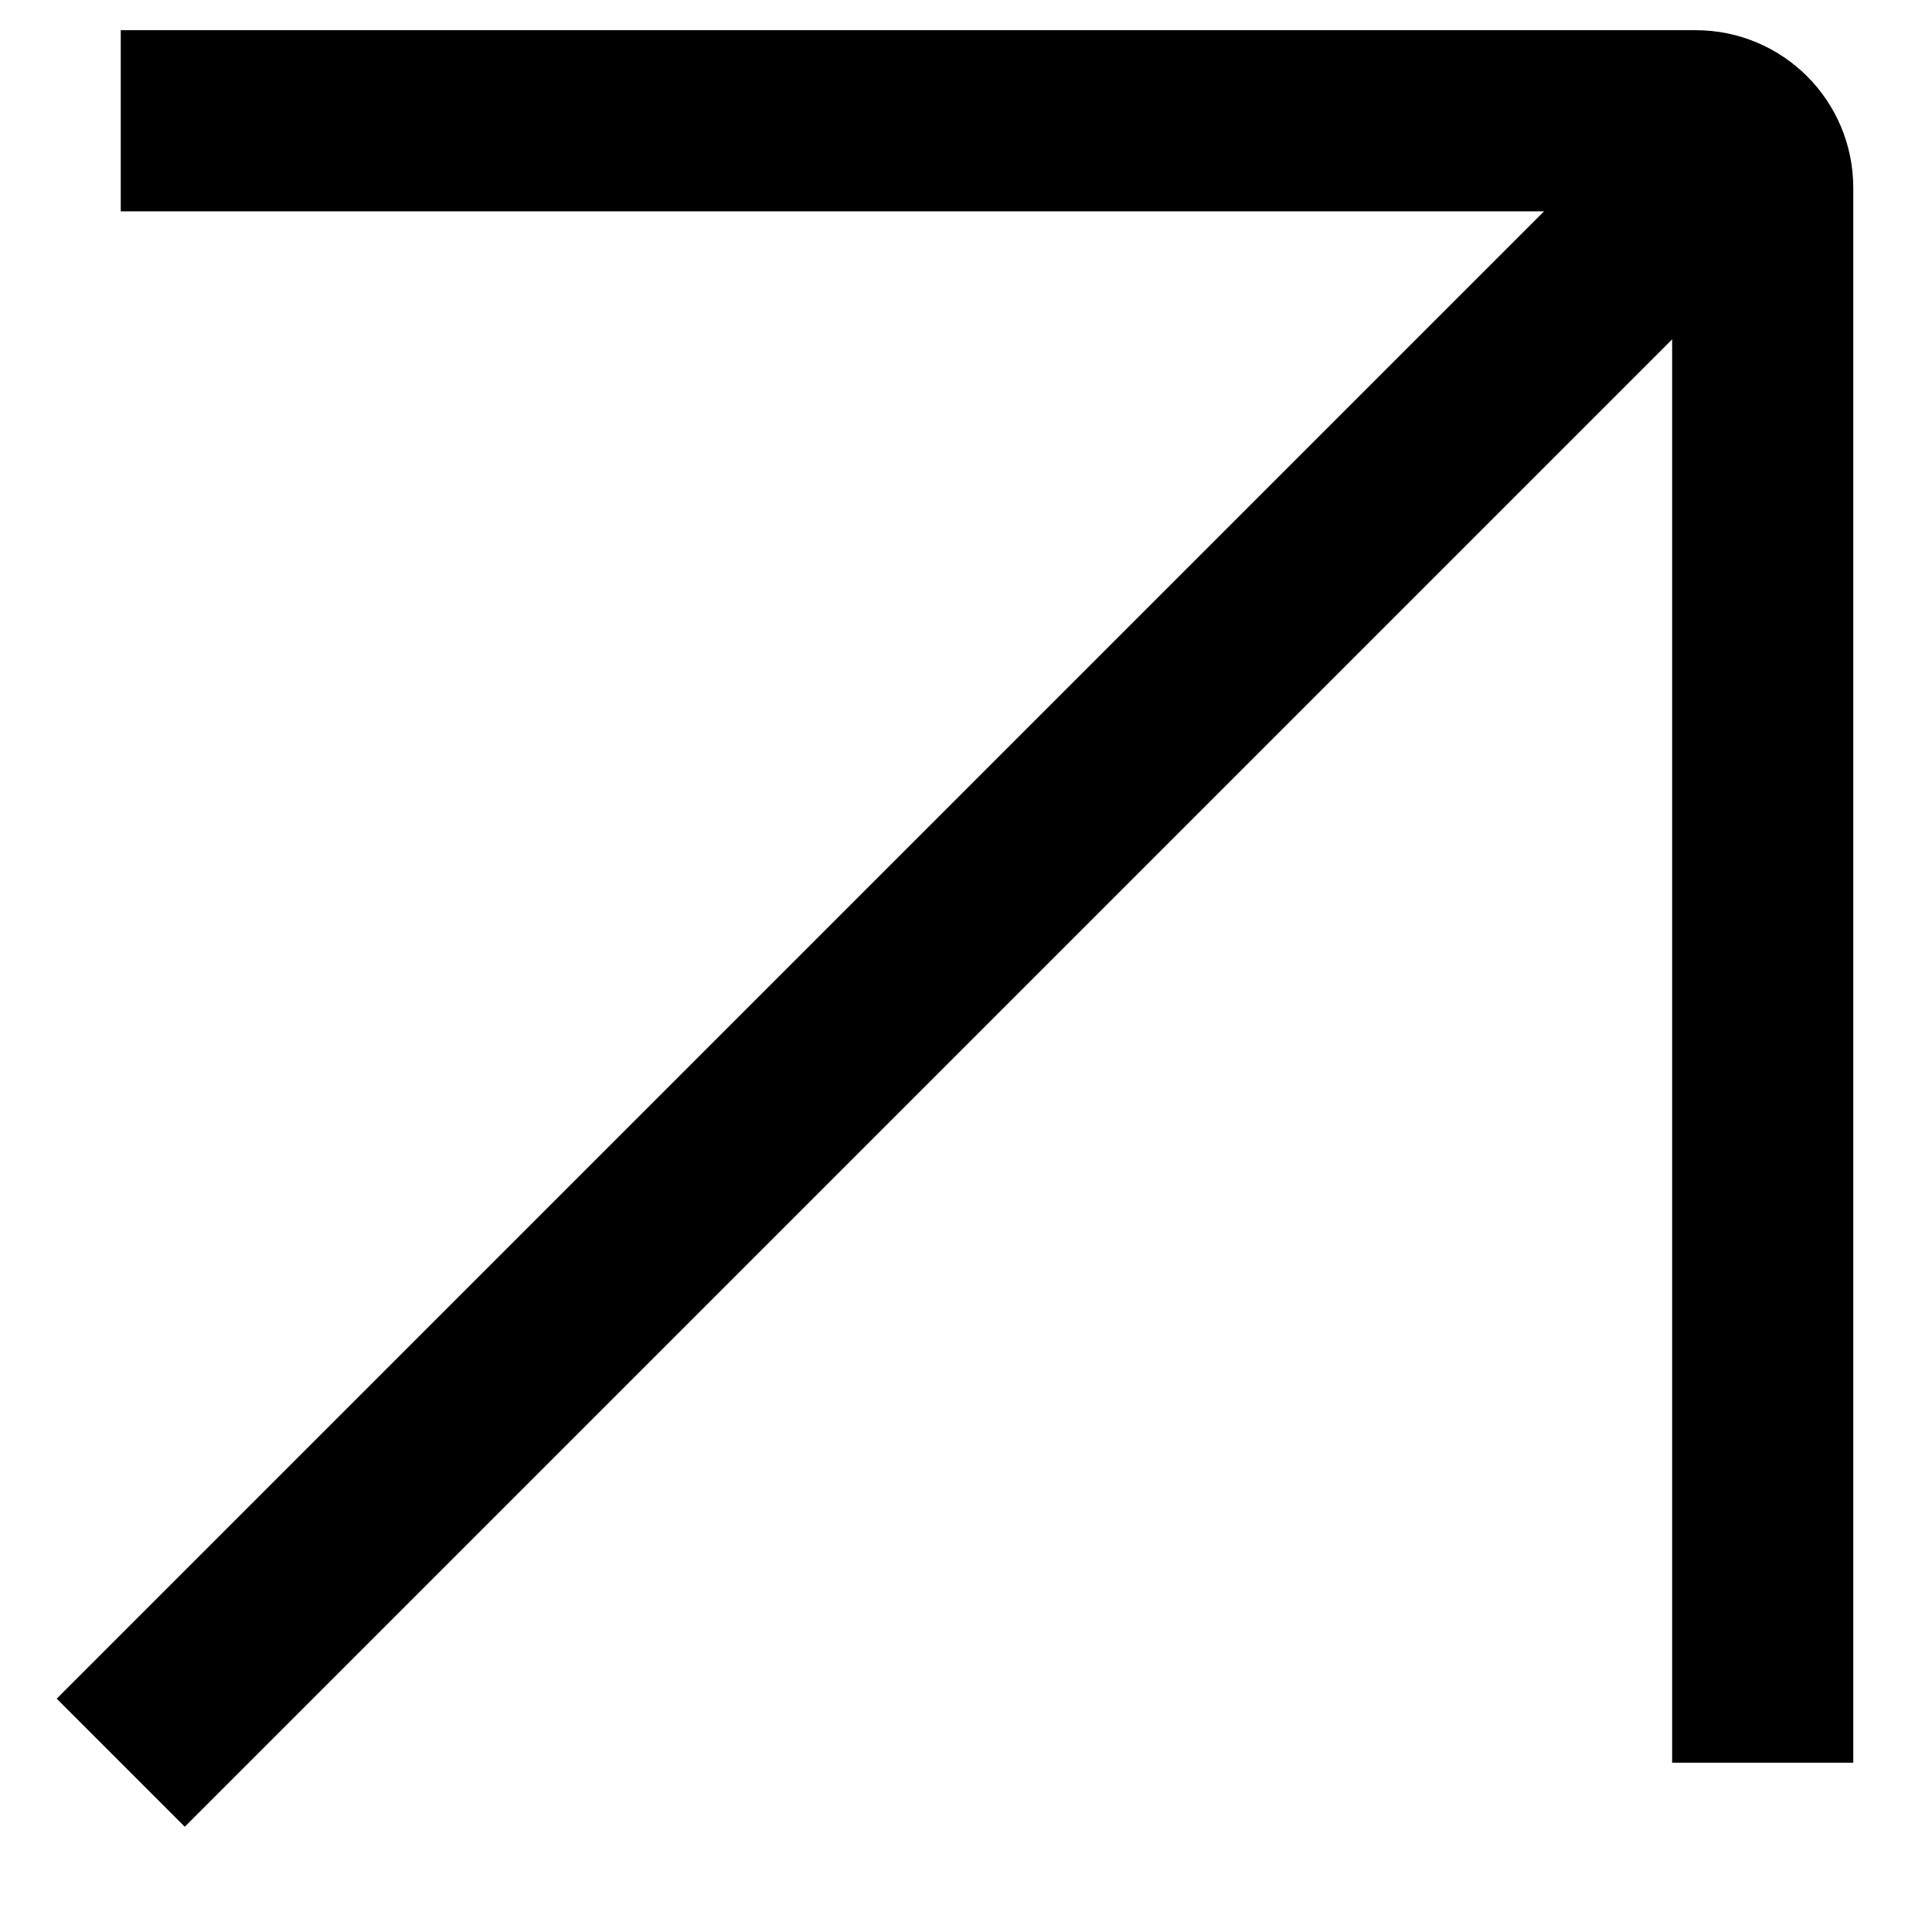
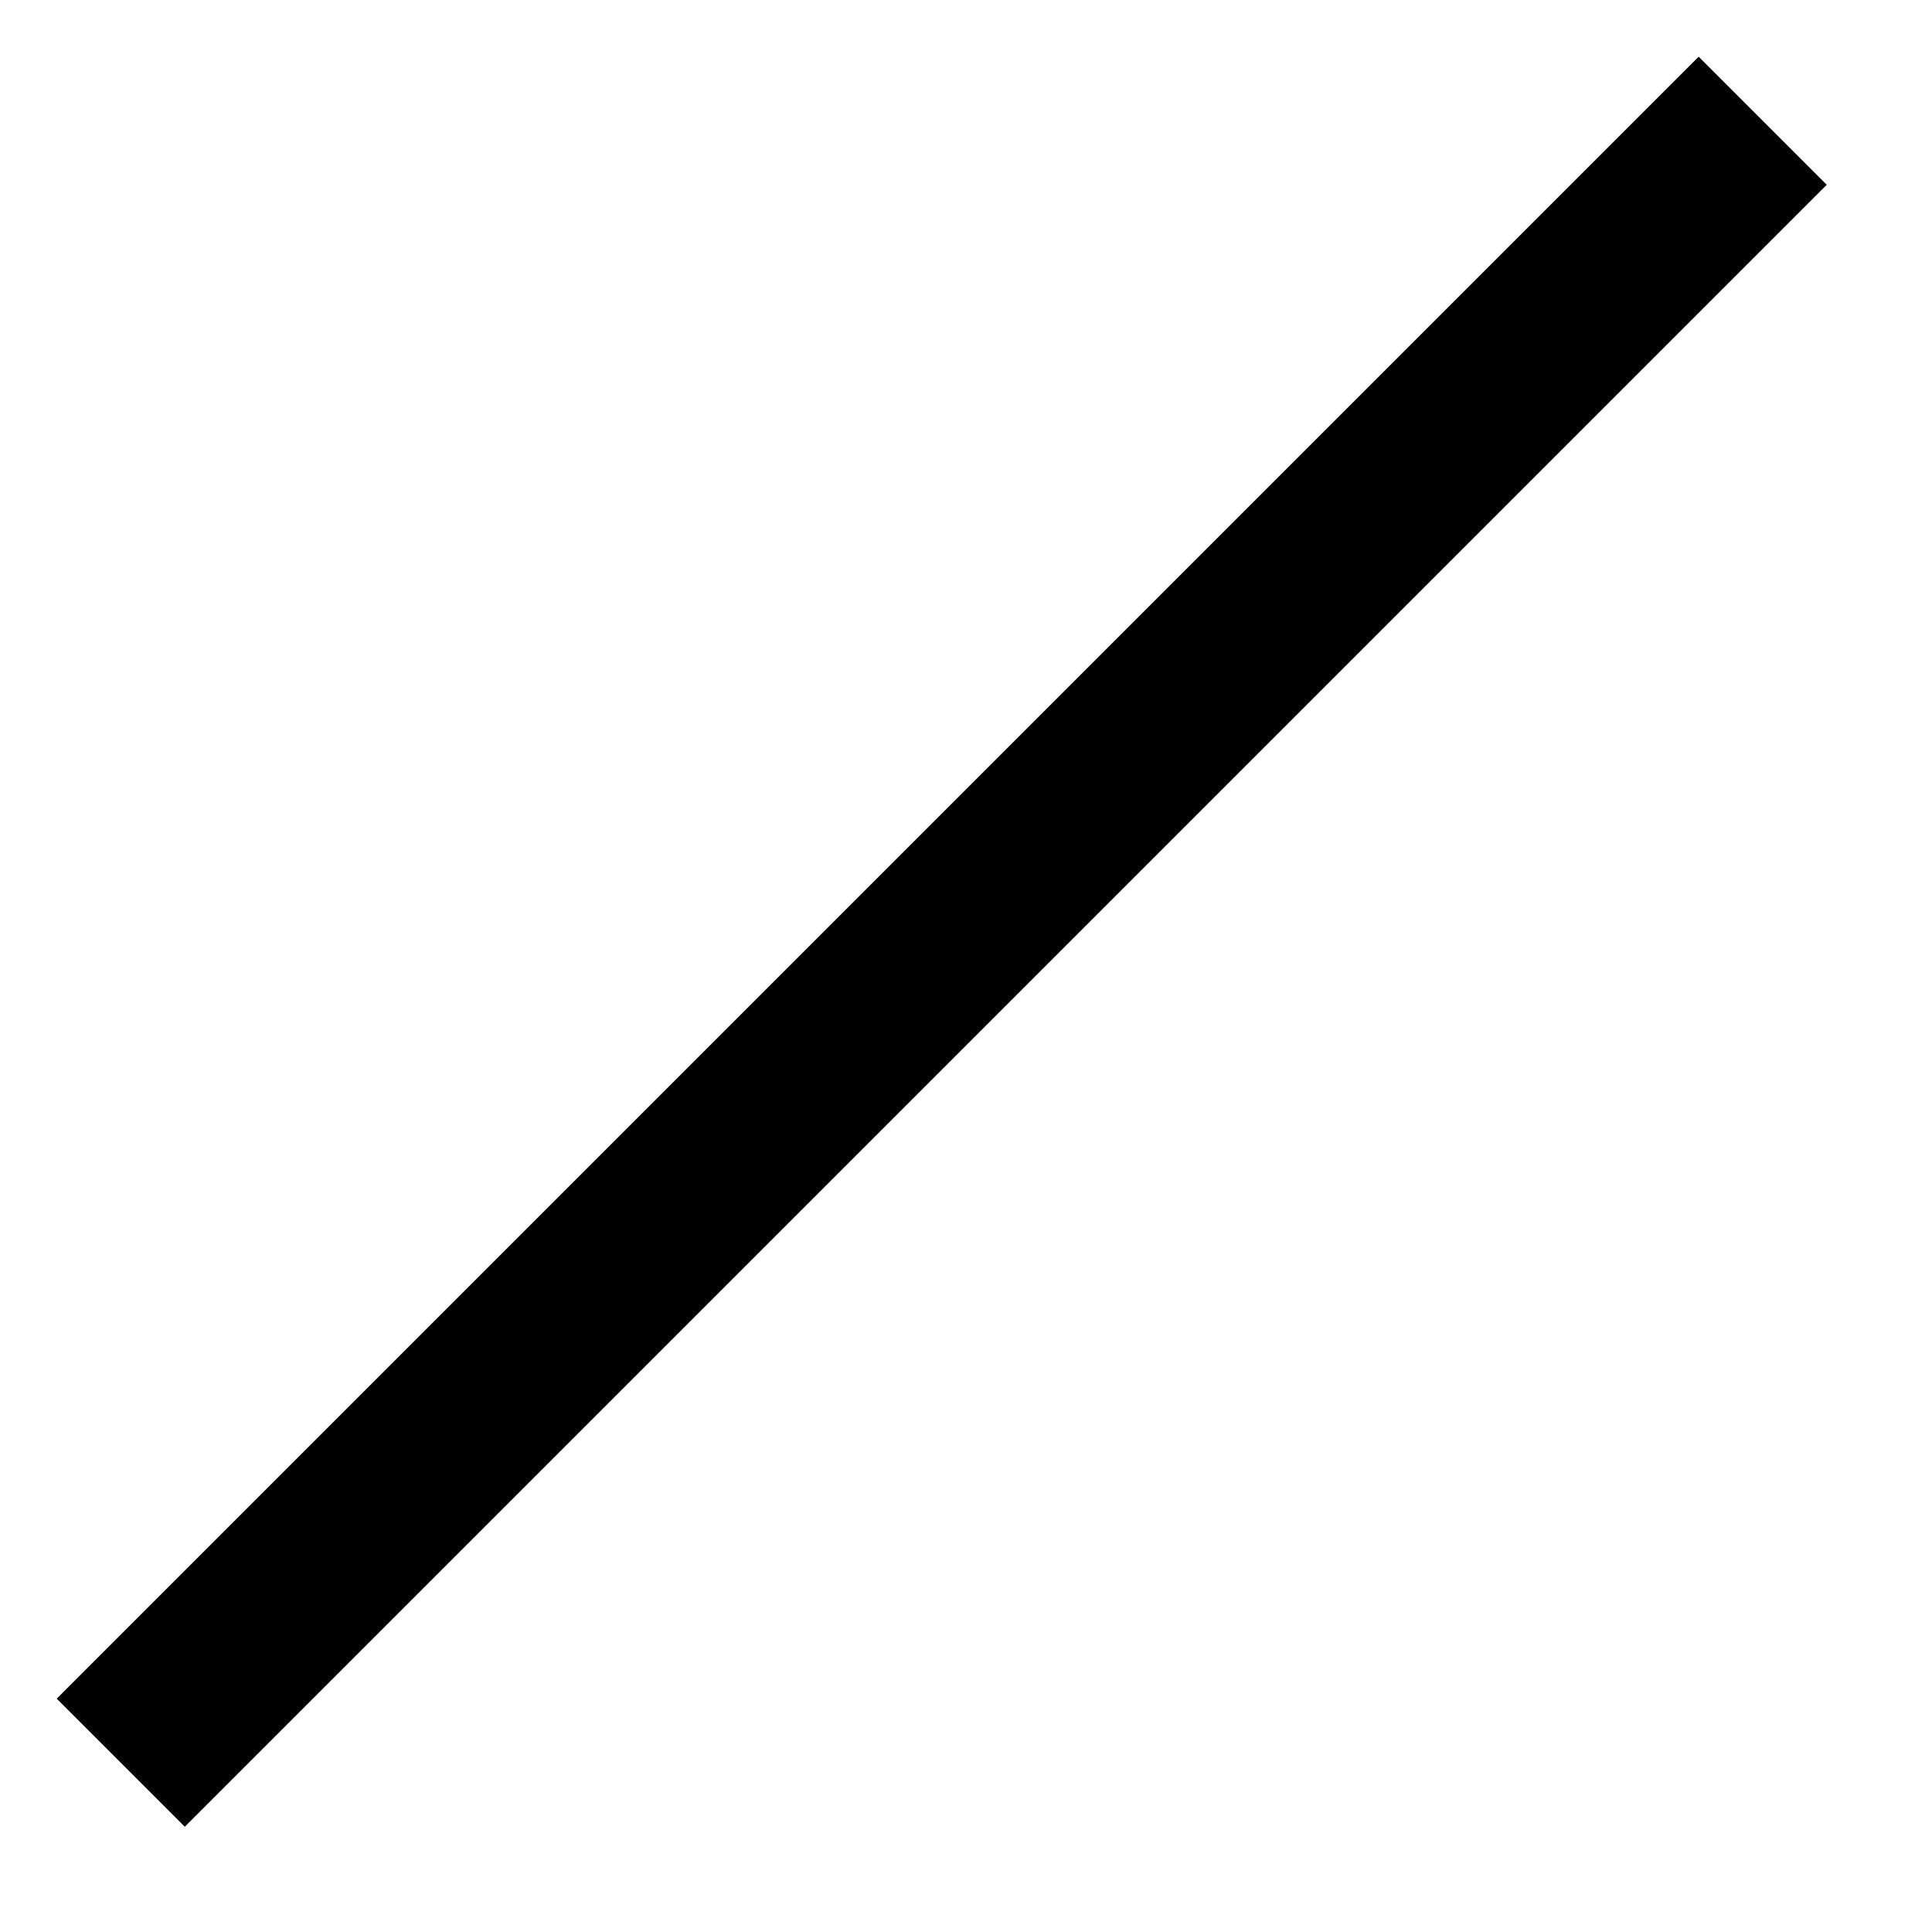
<svg xmlns="http://www.w3.org/2000/svg" fill="none" height="100%" overflow="visible" preserveAspectRatio="none" style="display: block;" viewBox="0 0 16 16" width="100%">
  <g id="icon">
-     <path d="M1 1H14.043C14.35 1 14.598 1.248 14.598 1.555V14.598" id="Vector" stroke="black" stroke-width="1.5" style="stroke:black;stroke-opacity:1;" />
    <path d="M14.598 1L1 14.598" id="Vector_2" stroke="black" stroke-width="1.5" style="stroke:black;stroke-opacity:1;" />
  </g>
</svg>